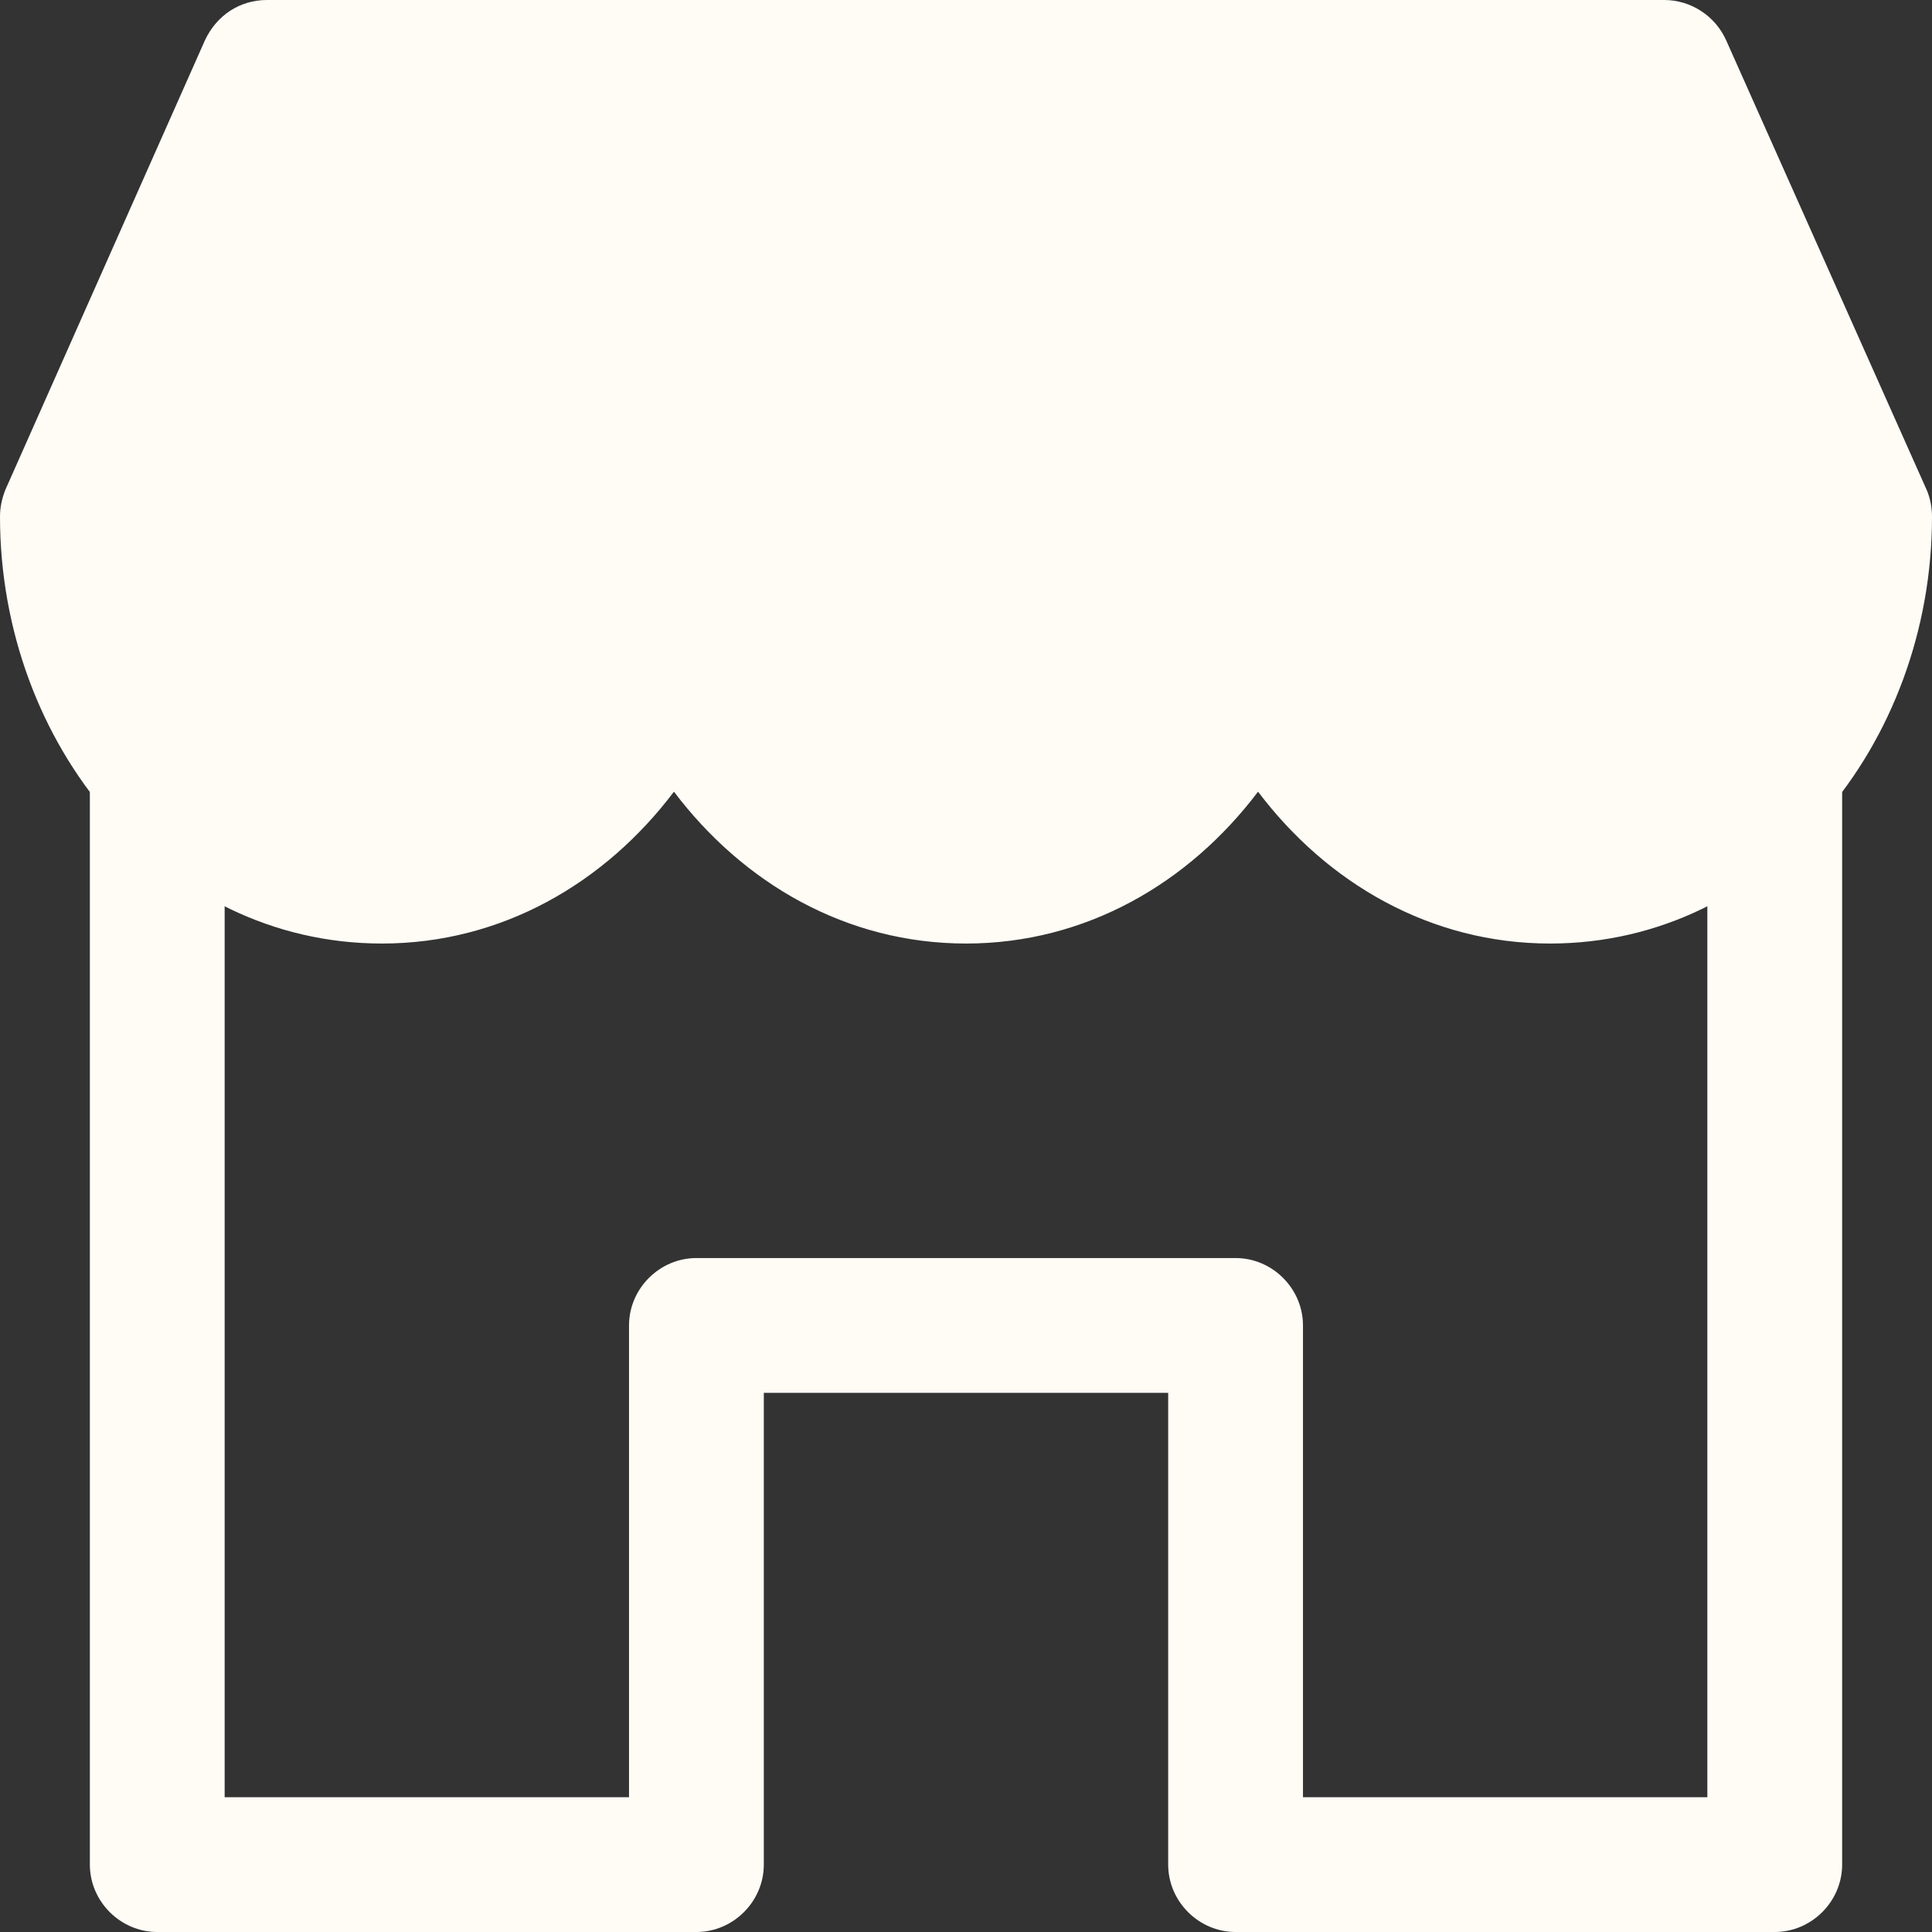
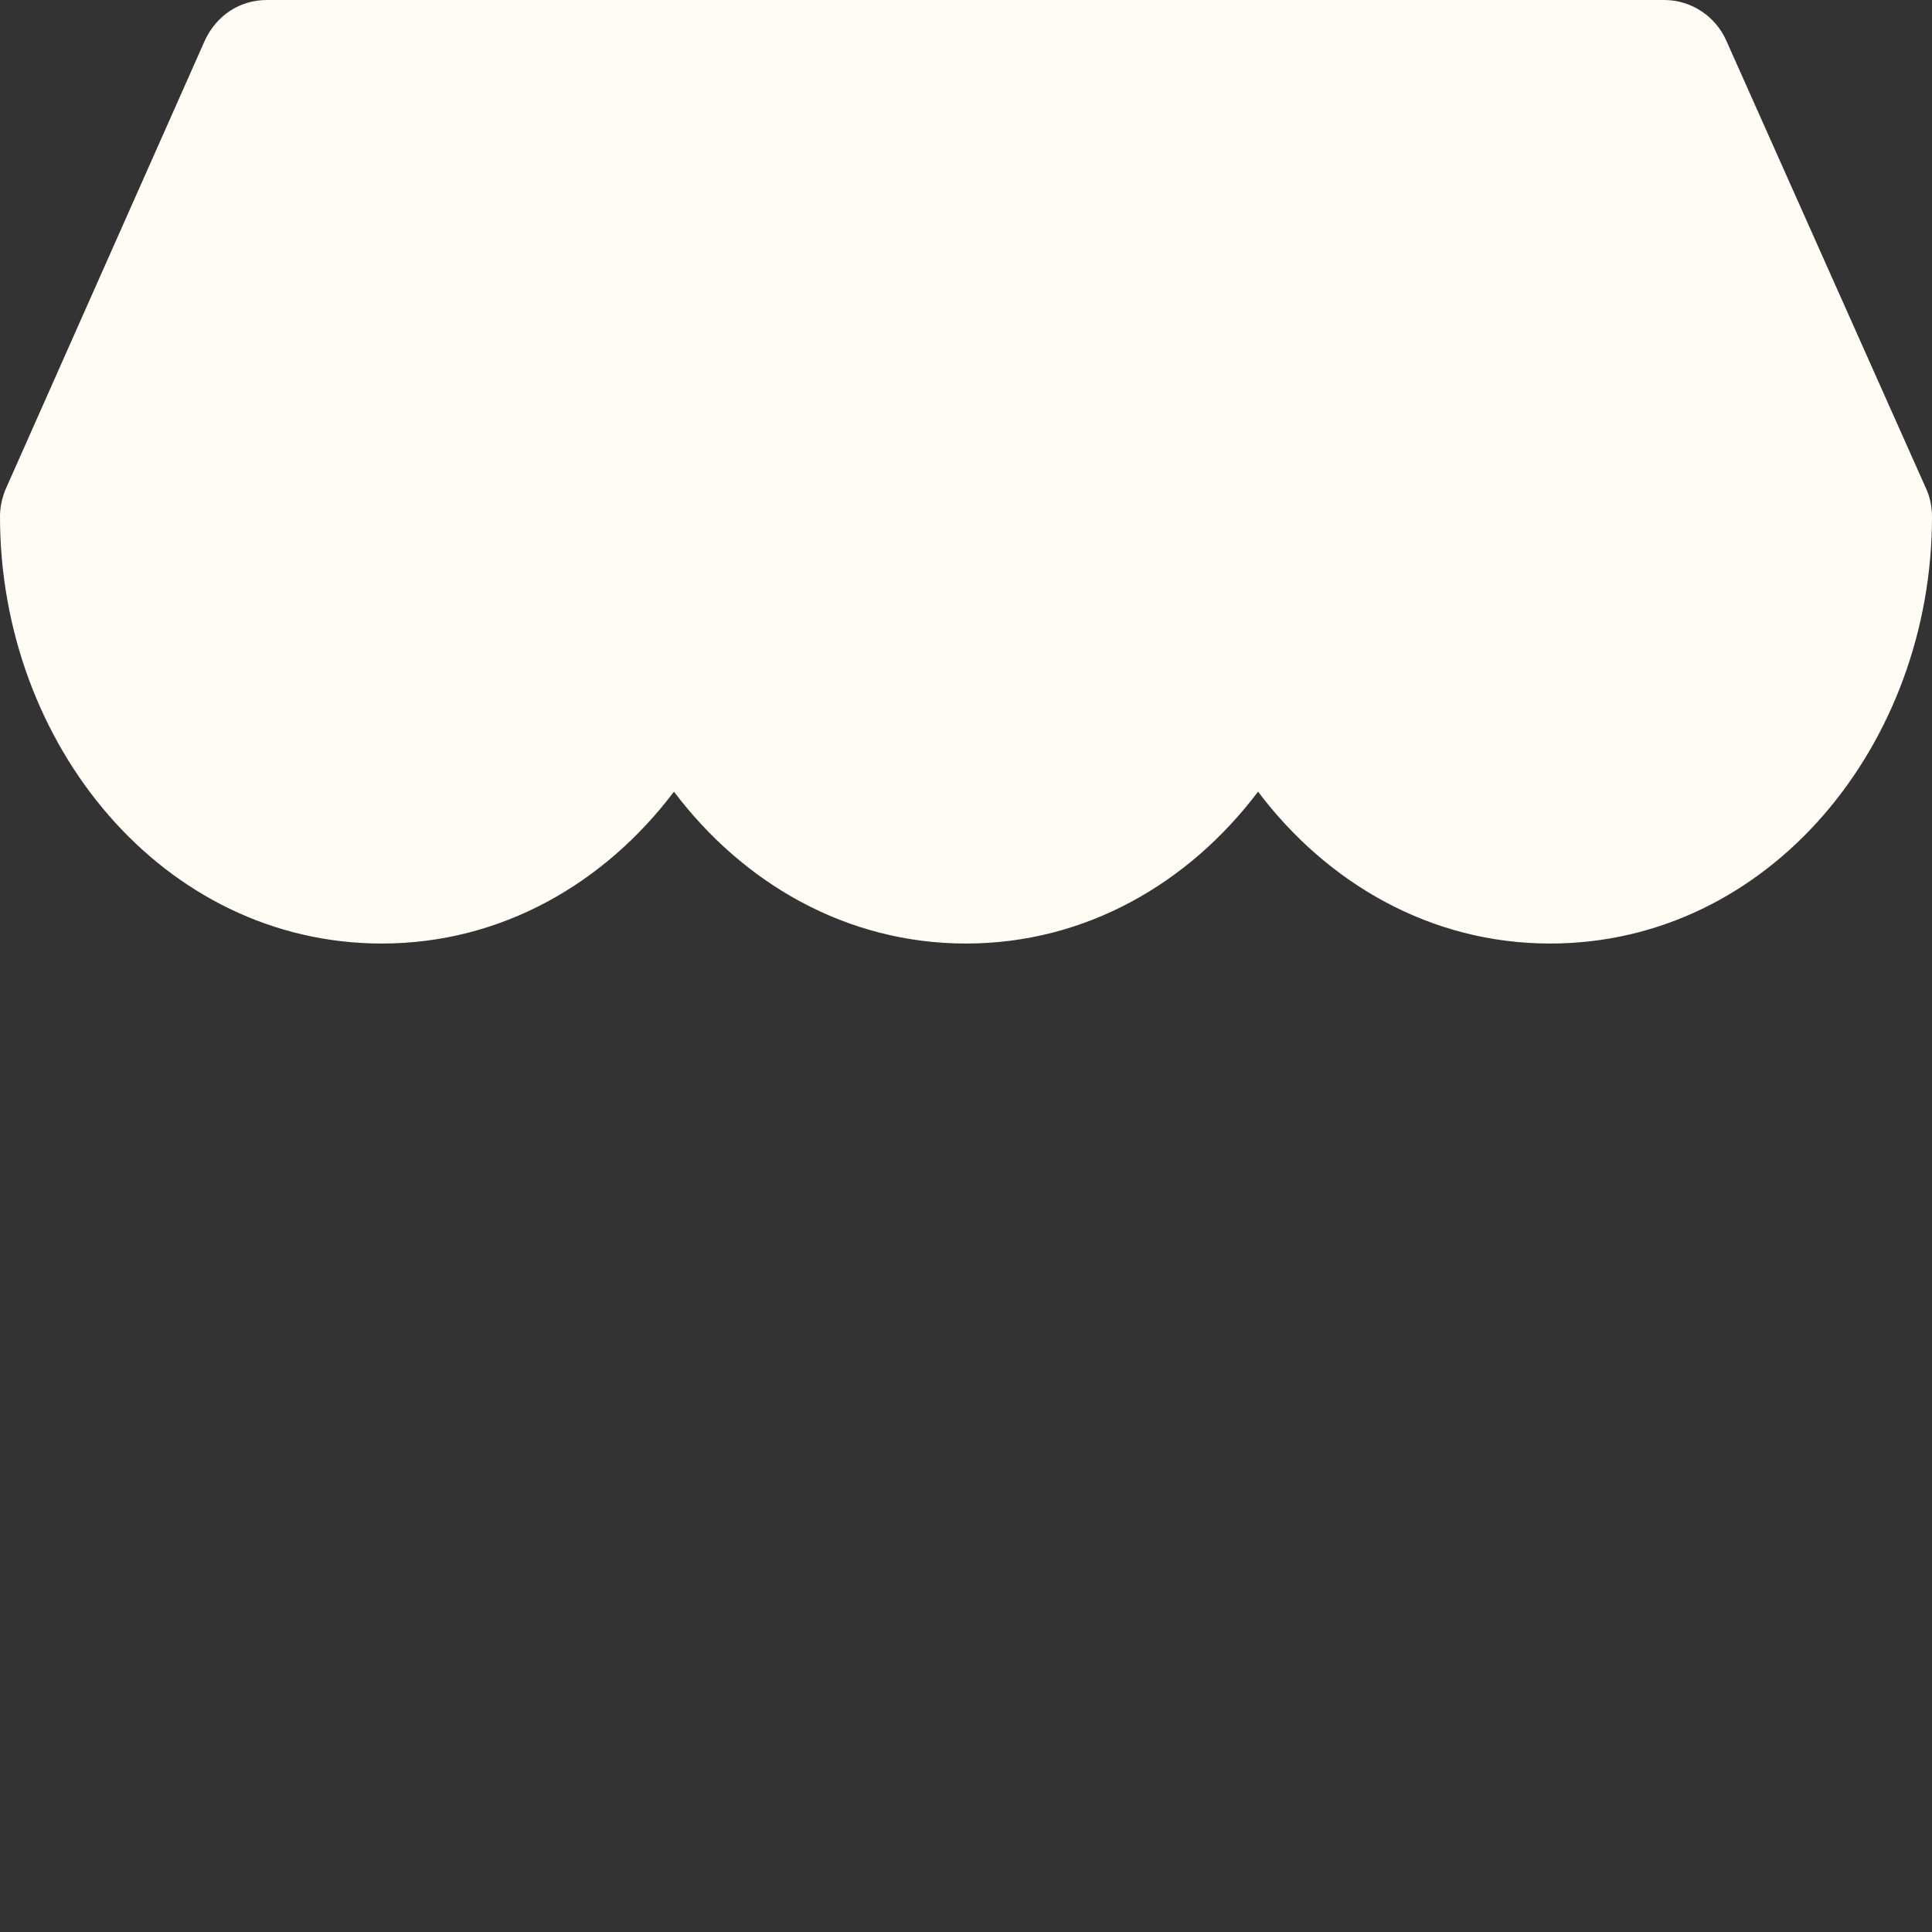
<svg xmlns="http://www.w3.org/2000/svg" data-name="Layer 1" fill="#fffcf6" height="21.5" preserveAspectRatio="xMidYMid meet" version="1" viewBox="0.0 0.0 21.5 21.5" width="21.5" zoomAndPan="magnify">
  <rect x="0.0" y="0.0" width="21.5" height="21.5" fill="#333333" stroke="none" />
  <g id="change1_1">
    <path d="M2.97,0c-.3,0-.56,.17-.69,.45L.06,5.45c-.04,.1-.06,.2-.06,.3,0,2.53,1.81,4.75,4.25,4.75,1.33,0,2.48-.67,3.25-1.69,.77,1.02,1.92,1.69,3.25,1.69s2.48-.67,3.25-1.69c.77,1.02,1.92,1.69,3.25,1.69,2.44,0,4.25-2.22,4.25-4.75,0-.1-.02-.21-.06-.3L19.21,.45c-.12-.27-.39-.45-.69-.45H2.97Z" fill-rule="evenodd" />
  </g>
  <g id="change1_2">
-     <path d="M1.75,8c.41,0,.75,.34,.75,.75v11.25H7v-5.25c0-.41,.34-.75,.75-.75h6c.41,0,.75,.34,.75,.75v5.25h4.5V8.75c0-.41,.34-.75,.75-.75s.75,.34,.75,.75v12c0,.41-.34,.75-.75,.75h-6c-.41,0-.75-.34-.75-.75v-5.25h-4.5v5.25c0,.41-.34,.75-.75,.75H1.75c-.41,0-.75-.34-.75-.75V8.75c0-.41,.34-.75,.75-.75Z" fill-rule="evenodd" />
-   </g>
+     </g>
</svg>